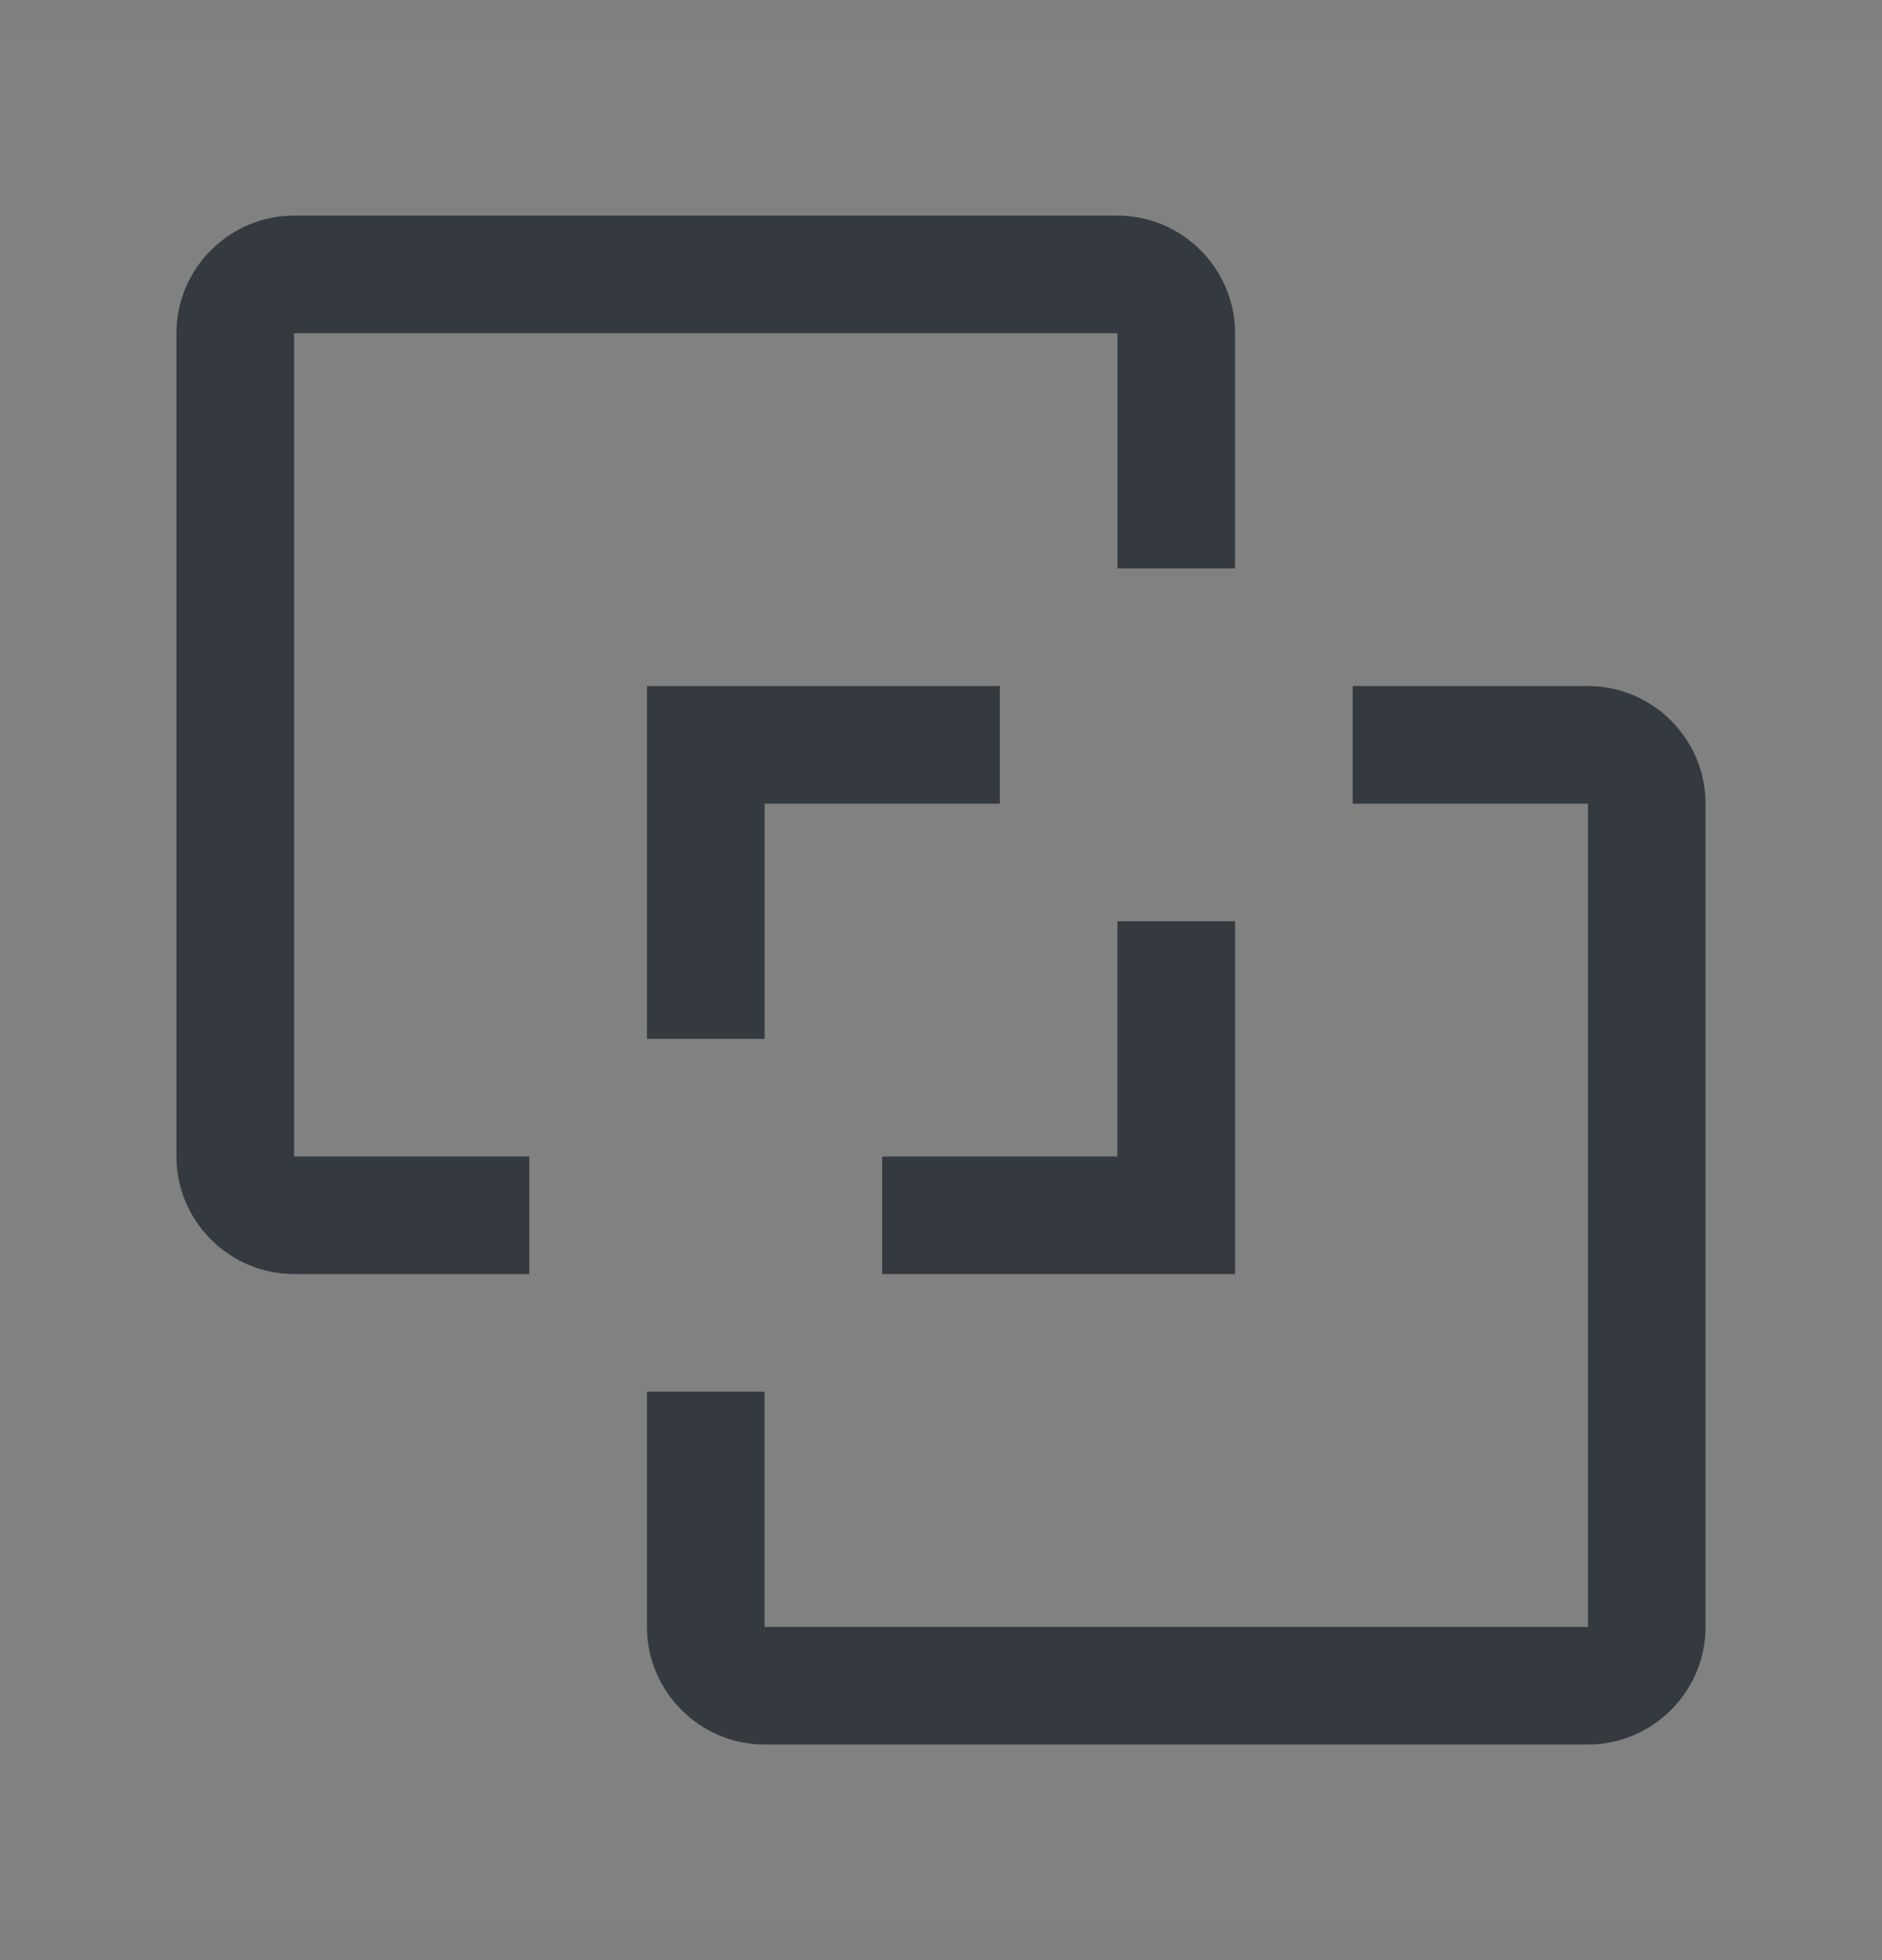
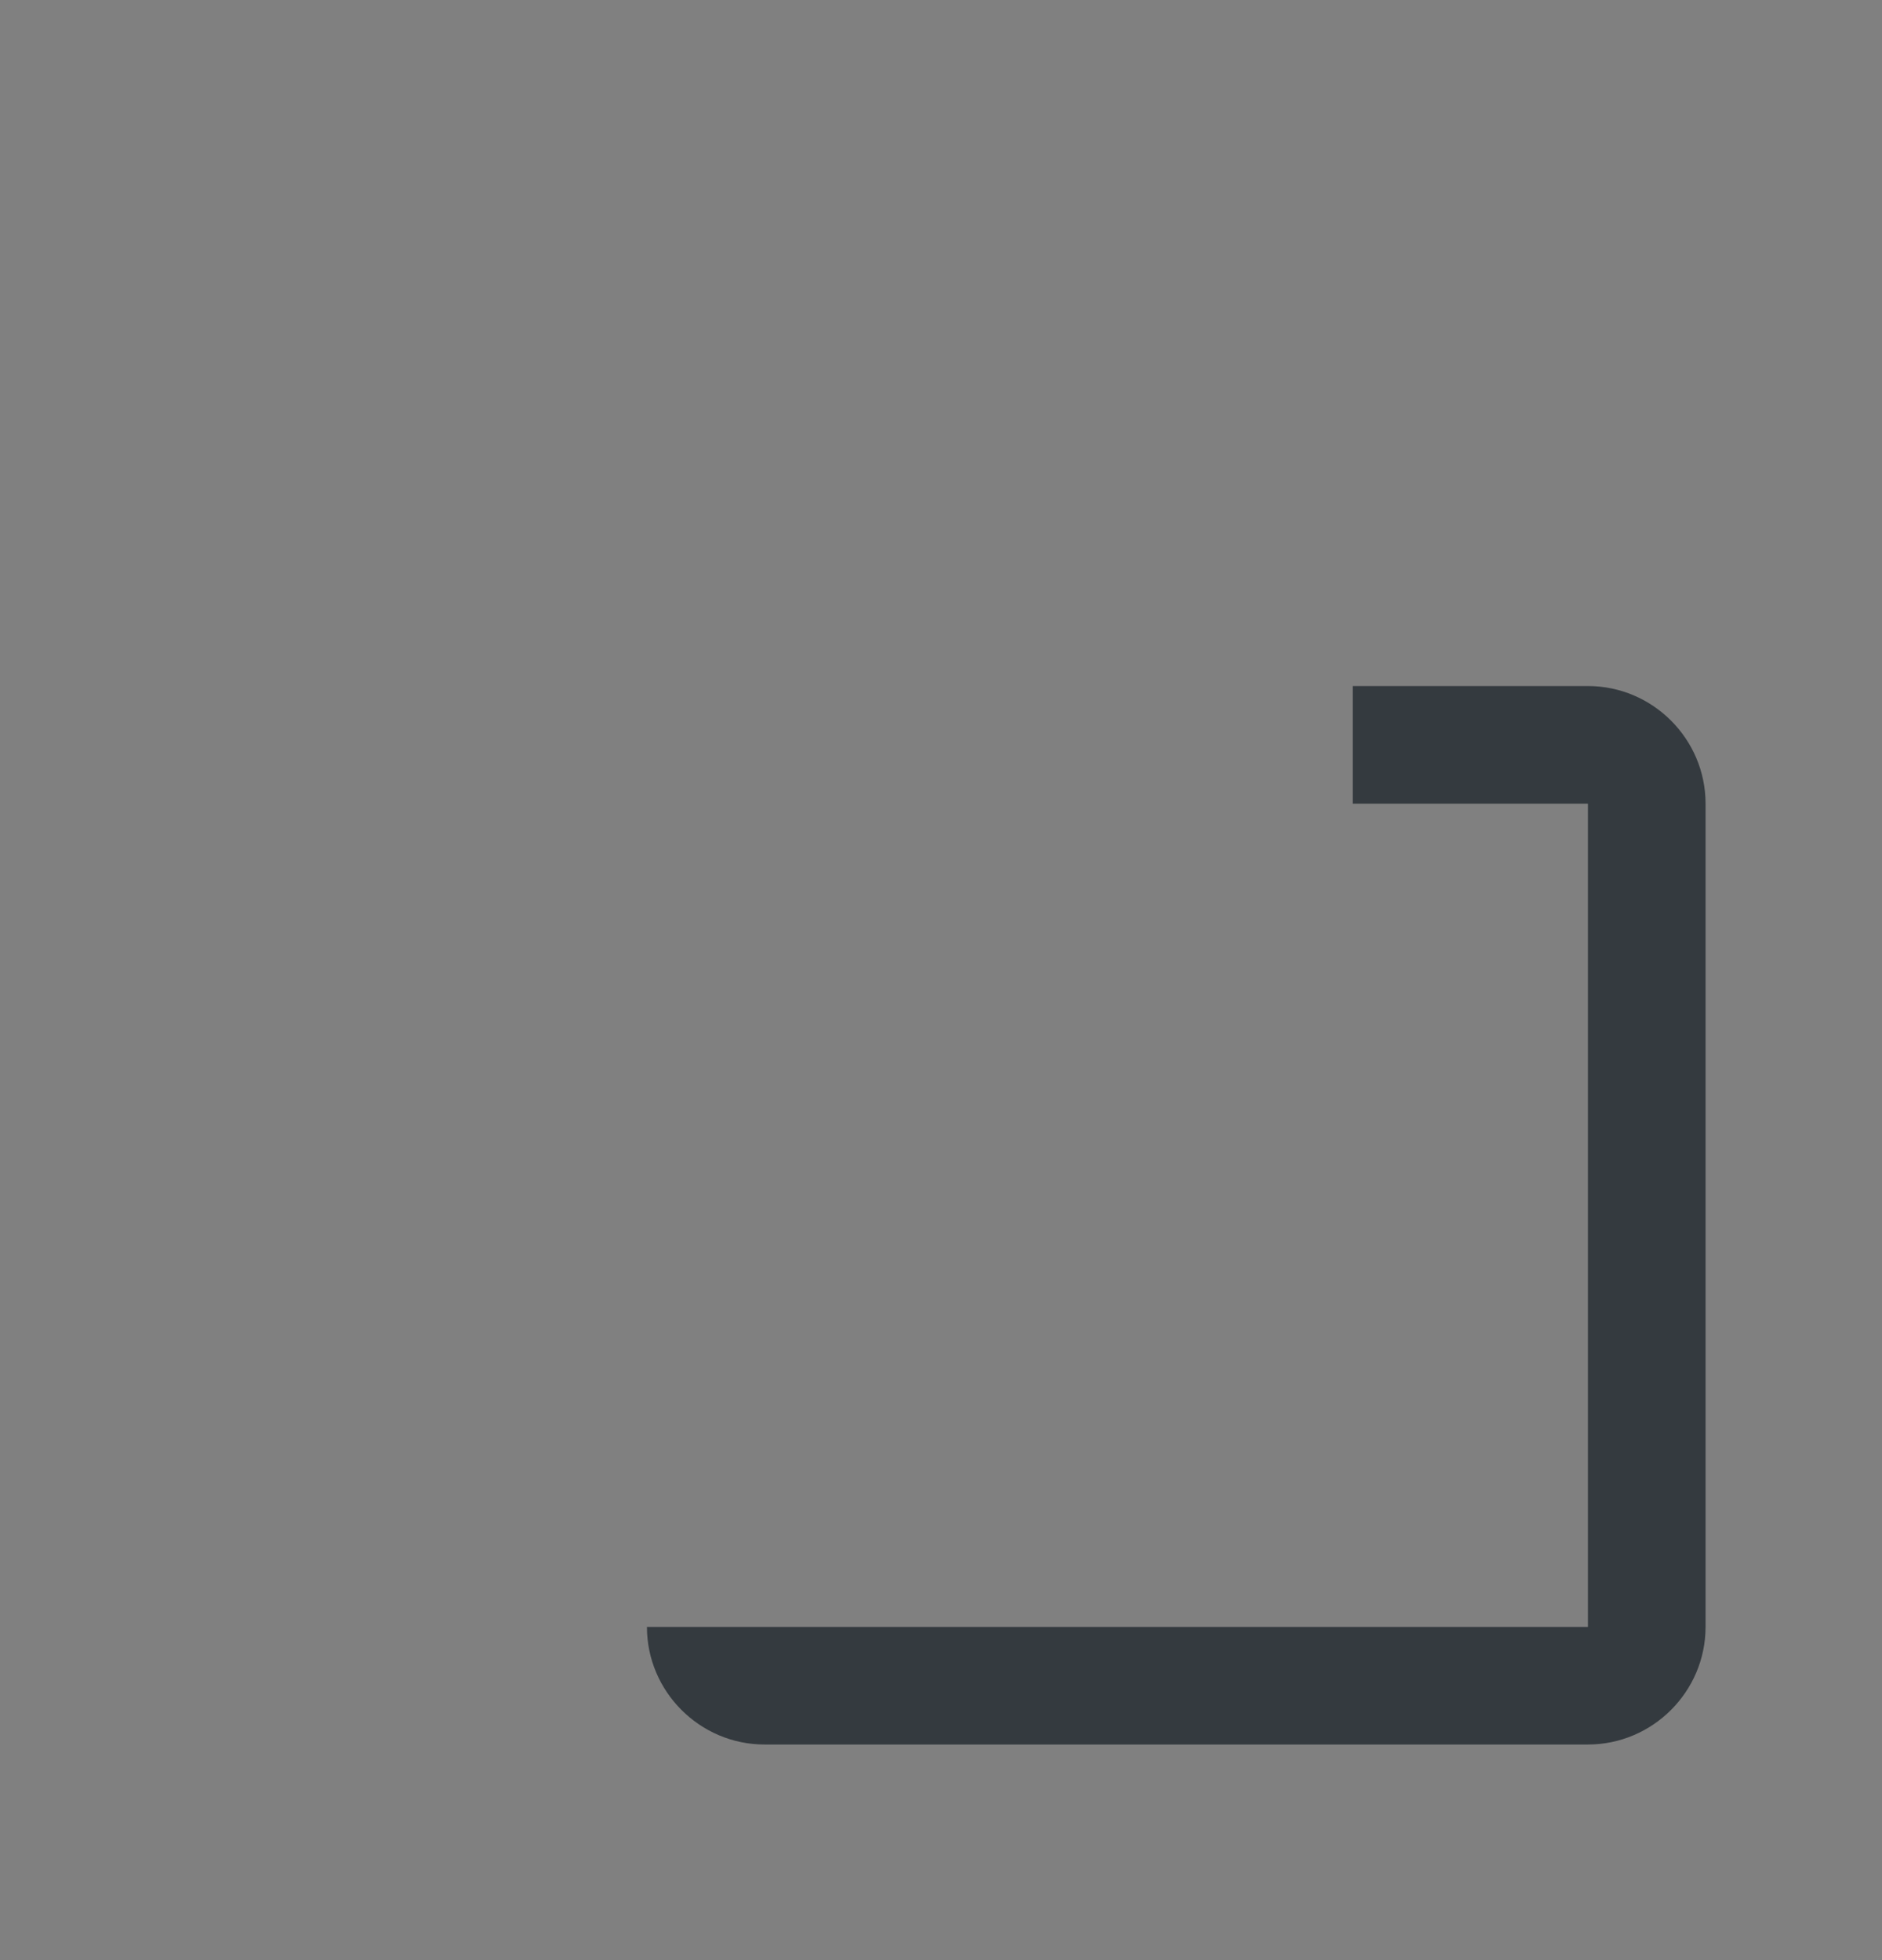
<svg xmlns="http://www.w3.org/2000/svg" width="24" height="25" viewBox="0 0 24 25" fill="none">
  <rect x="0" y="0" width="24" height="25" fill="#808080" stroke="none" />
-   <rect width="24" height="24" transform="translate(0 0.5)" fill="white" fill-opacity="0.01" style="mix-blend-mode:multiply" />
-   <path d="M20.25 22.25H9.75C8.925 22.25 8.25 21.575 8.25 20.75V17.75H9.75V20.75H20.25V10.25H17.25V8.75H20.25C21.075 8.75 21.75 9.425 21.75 10.25V20.75C21.75 21.575 21.075 22.25 20.25 22.25Z" fill="#343A3F" />
-   <path d="M14.25 11.75V14.75H11.25V16.25H15.75V11.75H14.25Z" fill="#343A3F" />
-   <path d="M12.75 8.75H8.25V13.25H9.75V10.25H12.75V8.75Z" fill="#343A3F" />
-   <path d="M3.75 2.75H14.25C15.075 2.75 15.75 3.425 15.75 4.25V7.25H14.25V4.25H3.75V14.75H6.75V16.25H3.75C2.925 16.25 2.25 15.575 2.25 14.75V4.25C2.25 3.425 2.925 2.75 3.75 2.75Z" fill="#343A3F" />
+   <path d="M20.25 22.25H9.75C8.925 22.25 8.25 21.575 8.25 20.75H9.75V20.75H20.25V10.25H17.25V8.75H20.25C21.075 8.75 21.75 9.425 21.75 10.25V20.75C21.75 21.575 21.075 22.25 20.25 22.25Z" fill="#343A3F" />
</svg>